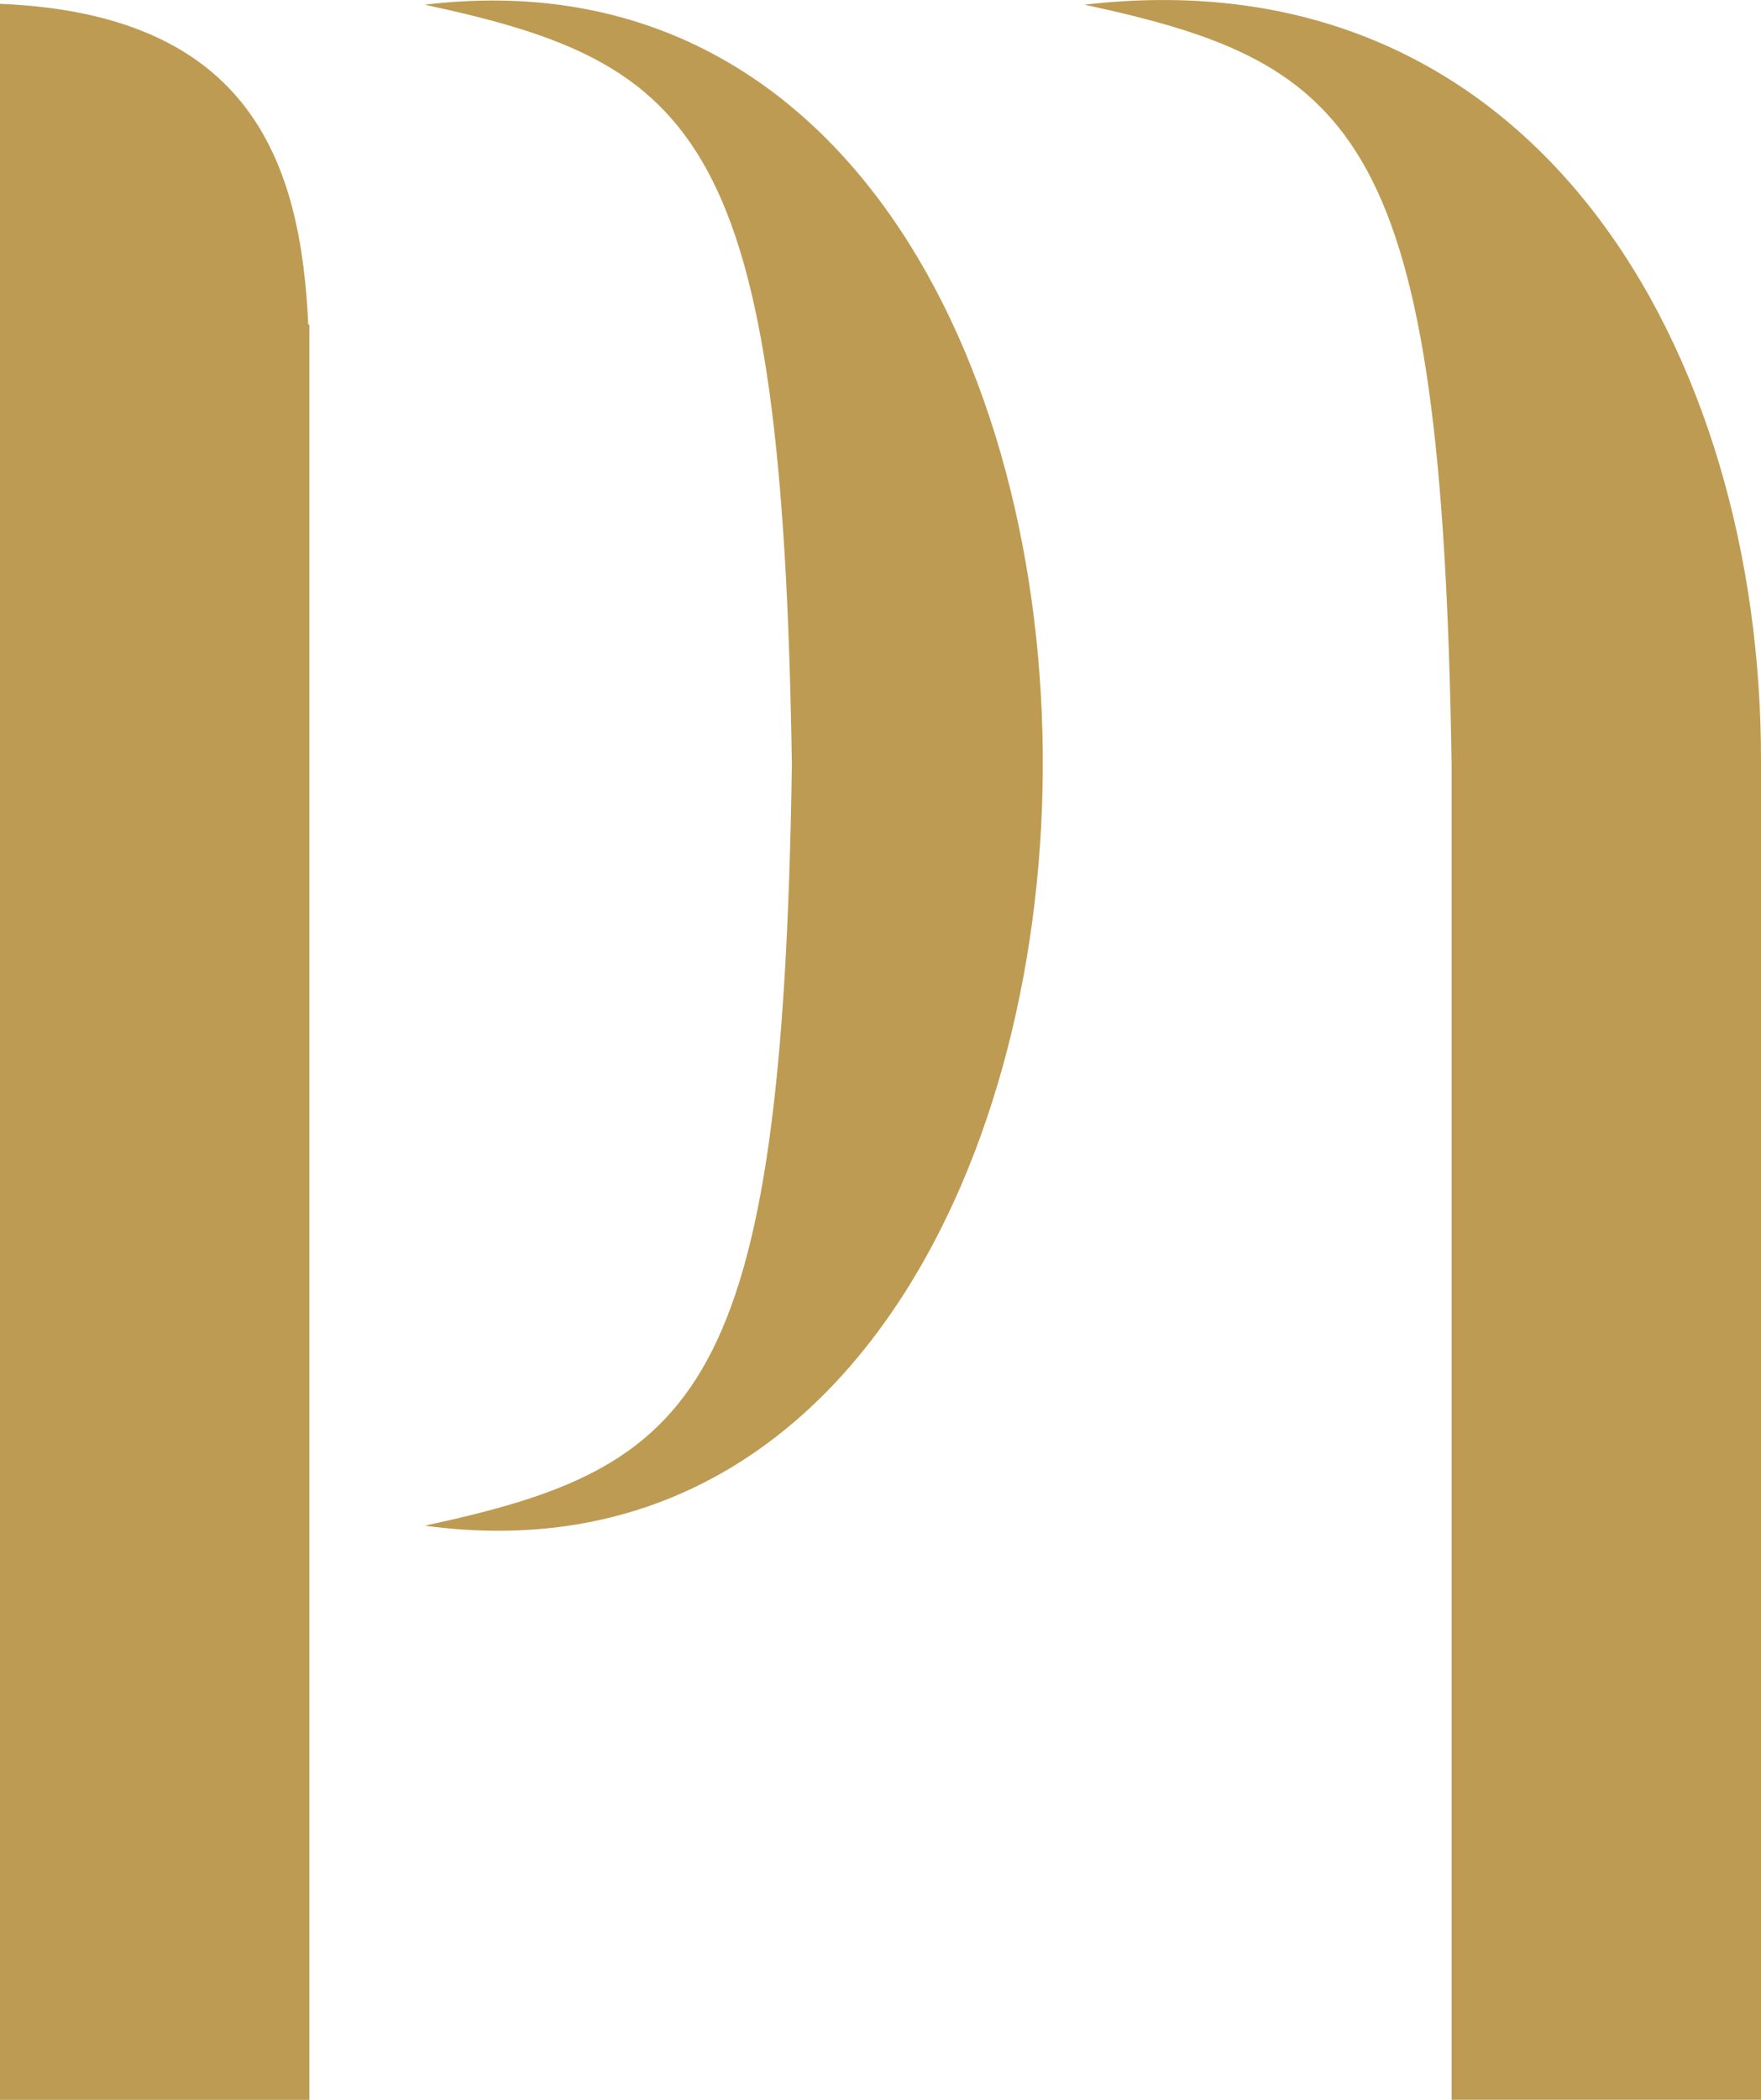
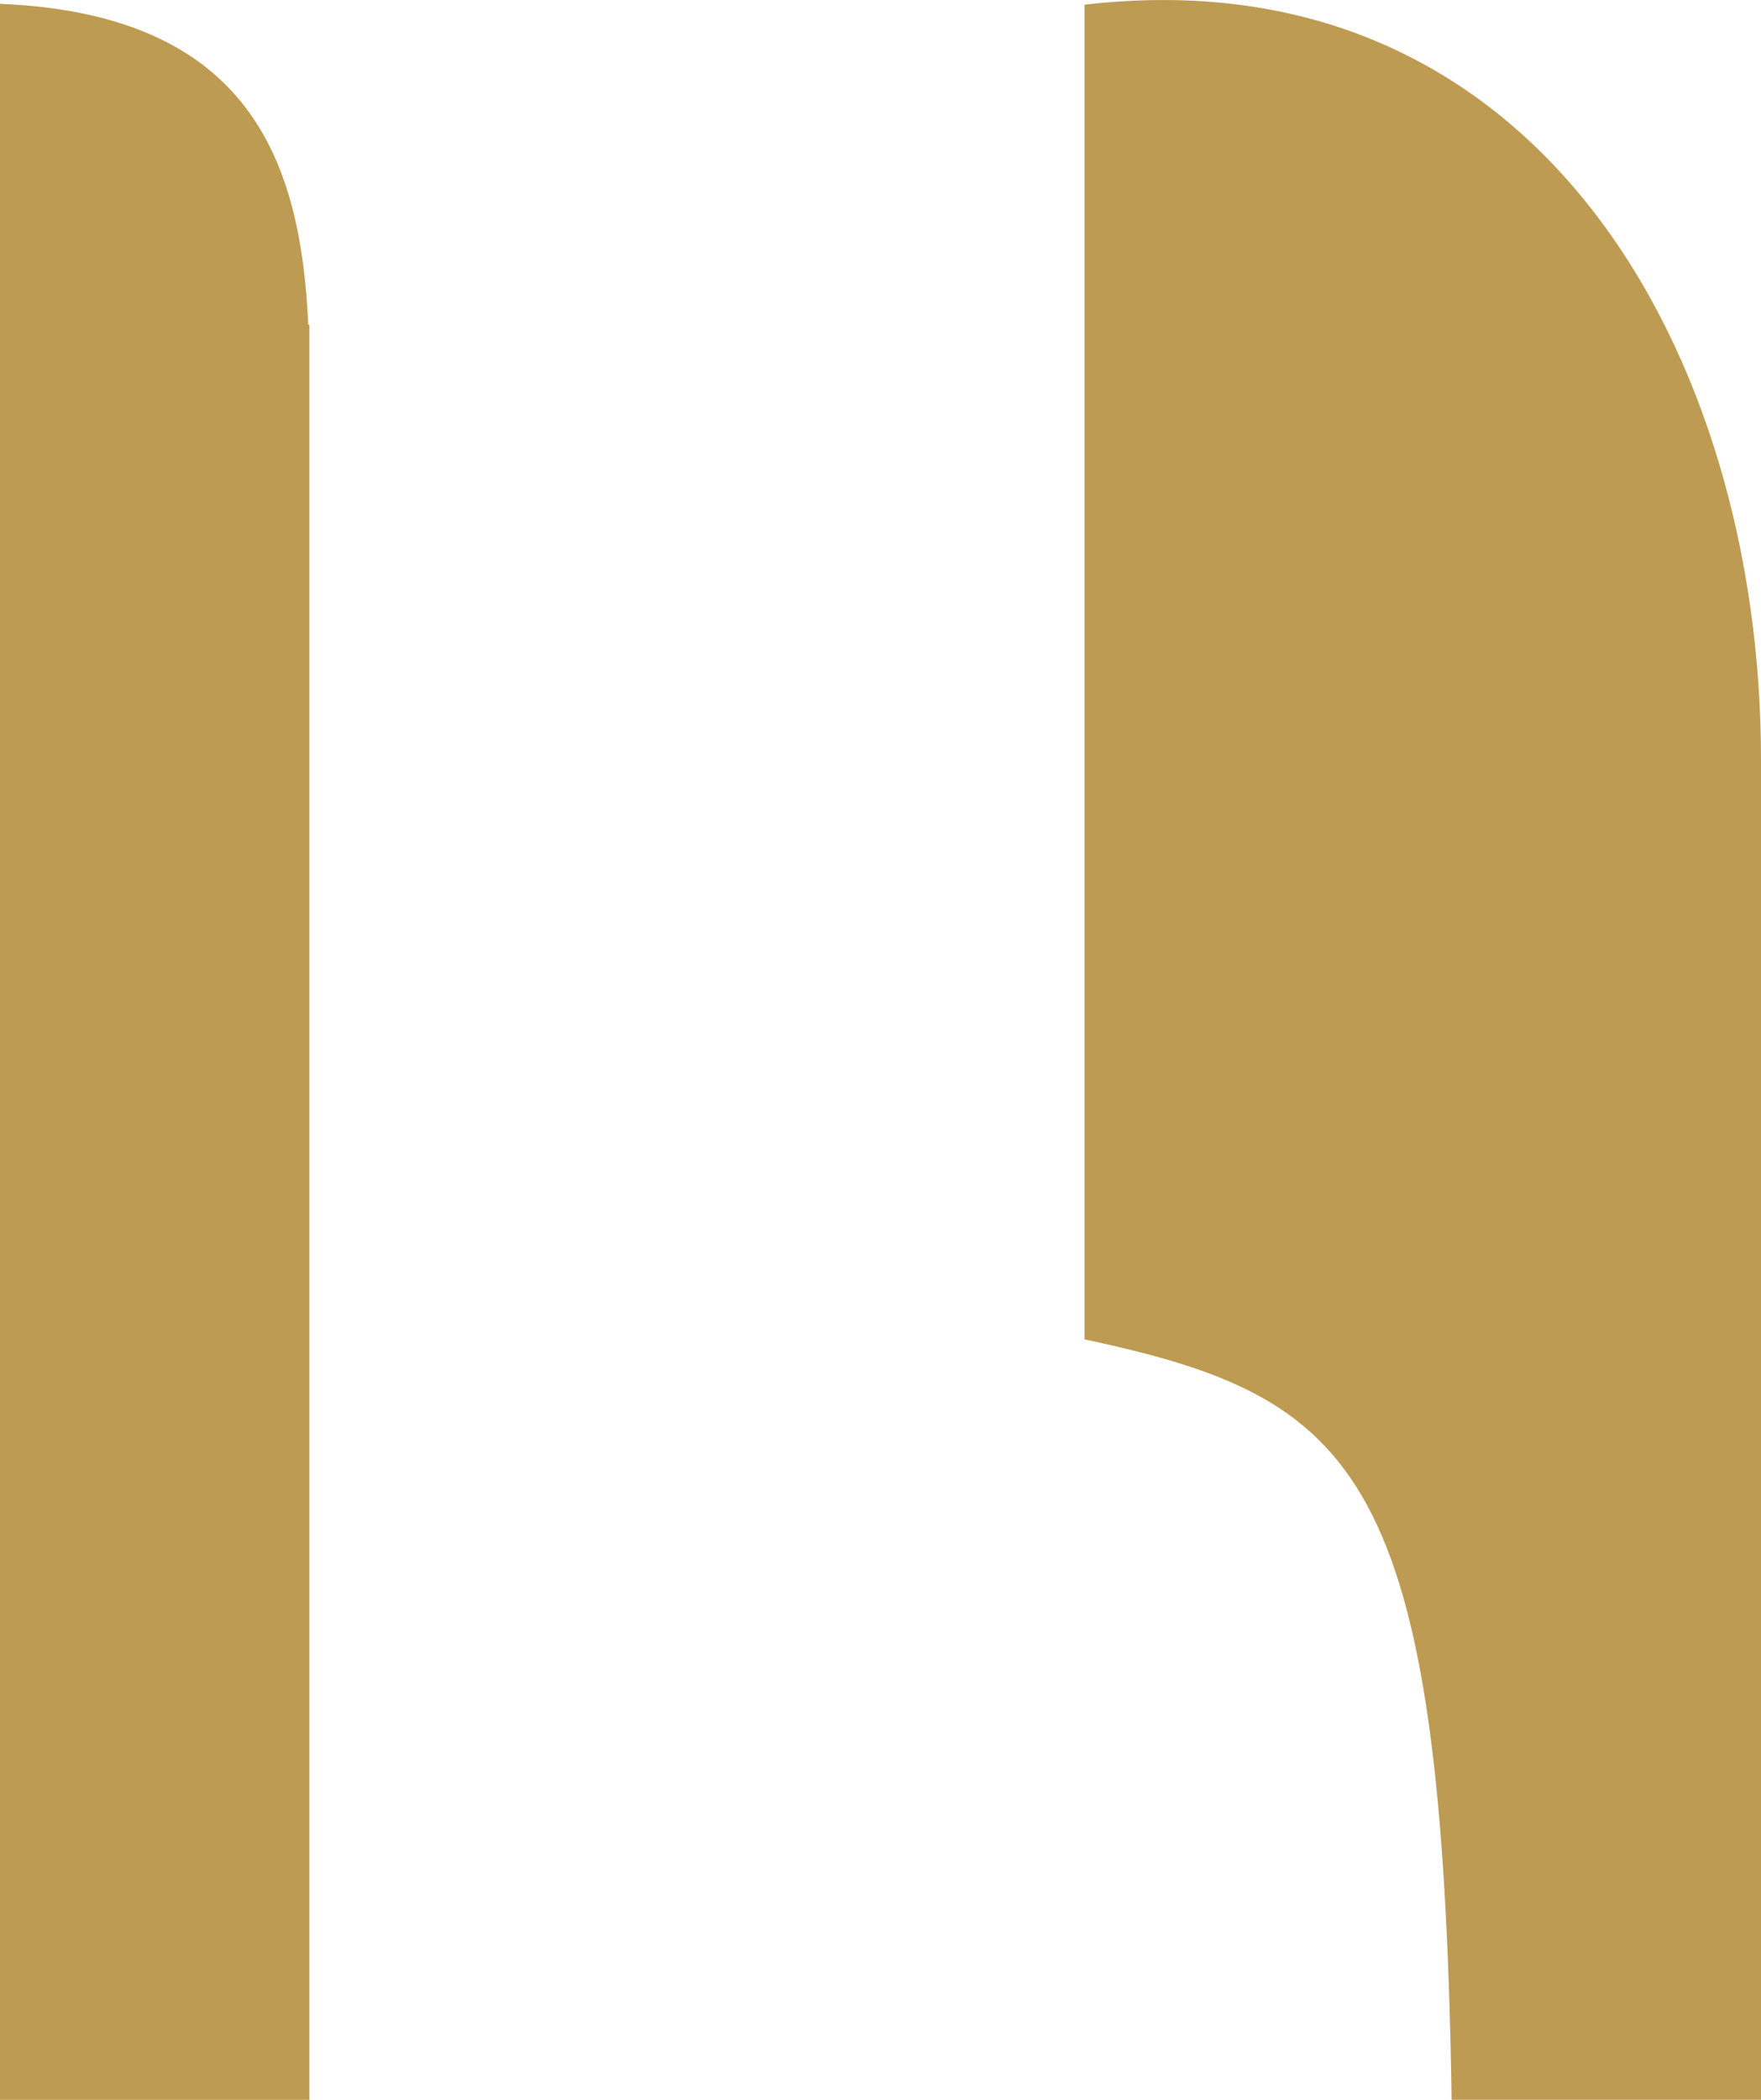
<svg xmlns="http://www.w3.org/2000/svg" id="Ebene_1" viewBox="0 0 138.59 165.18">
  <defs>
    <style>.cls-1{fill:#be9b52;fill-rule:evenodd;stroke-width:0px;}</style>
  </defs>
-   <path class="cls-1" d="M33.43.37c65.51-7.87,64.19,128.35,0,119.65,21.51-4.63,28.15-10.22,28.89-59.82C61.58,10.59,54.94,5,33.43.37" />
  <path class="cls-1" d="M24.26,25.54h.09v139.65H0V.3c19.8.82,23.68,12.57,24.26,25.24Z" />
-   <path class="cls-1" d="M85.35.37c35.68-4.16,53.28,27.58,53.24,59.46v.36s0,0,0,0v104.99h-24.35V60.19c-.74-49.61-7.38-55.2-28.89-59.82Z" />
+   <path class="cls-1" d="M85.35.37c35.68-4.16,53.28,27.58,53.24,59.46v.36s0,0,0,0v104.99h-24.35c-.74-49.61-7.38-55.2-28.89-59.82Z" />
</svg>